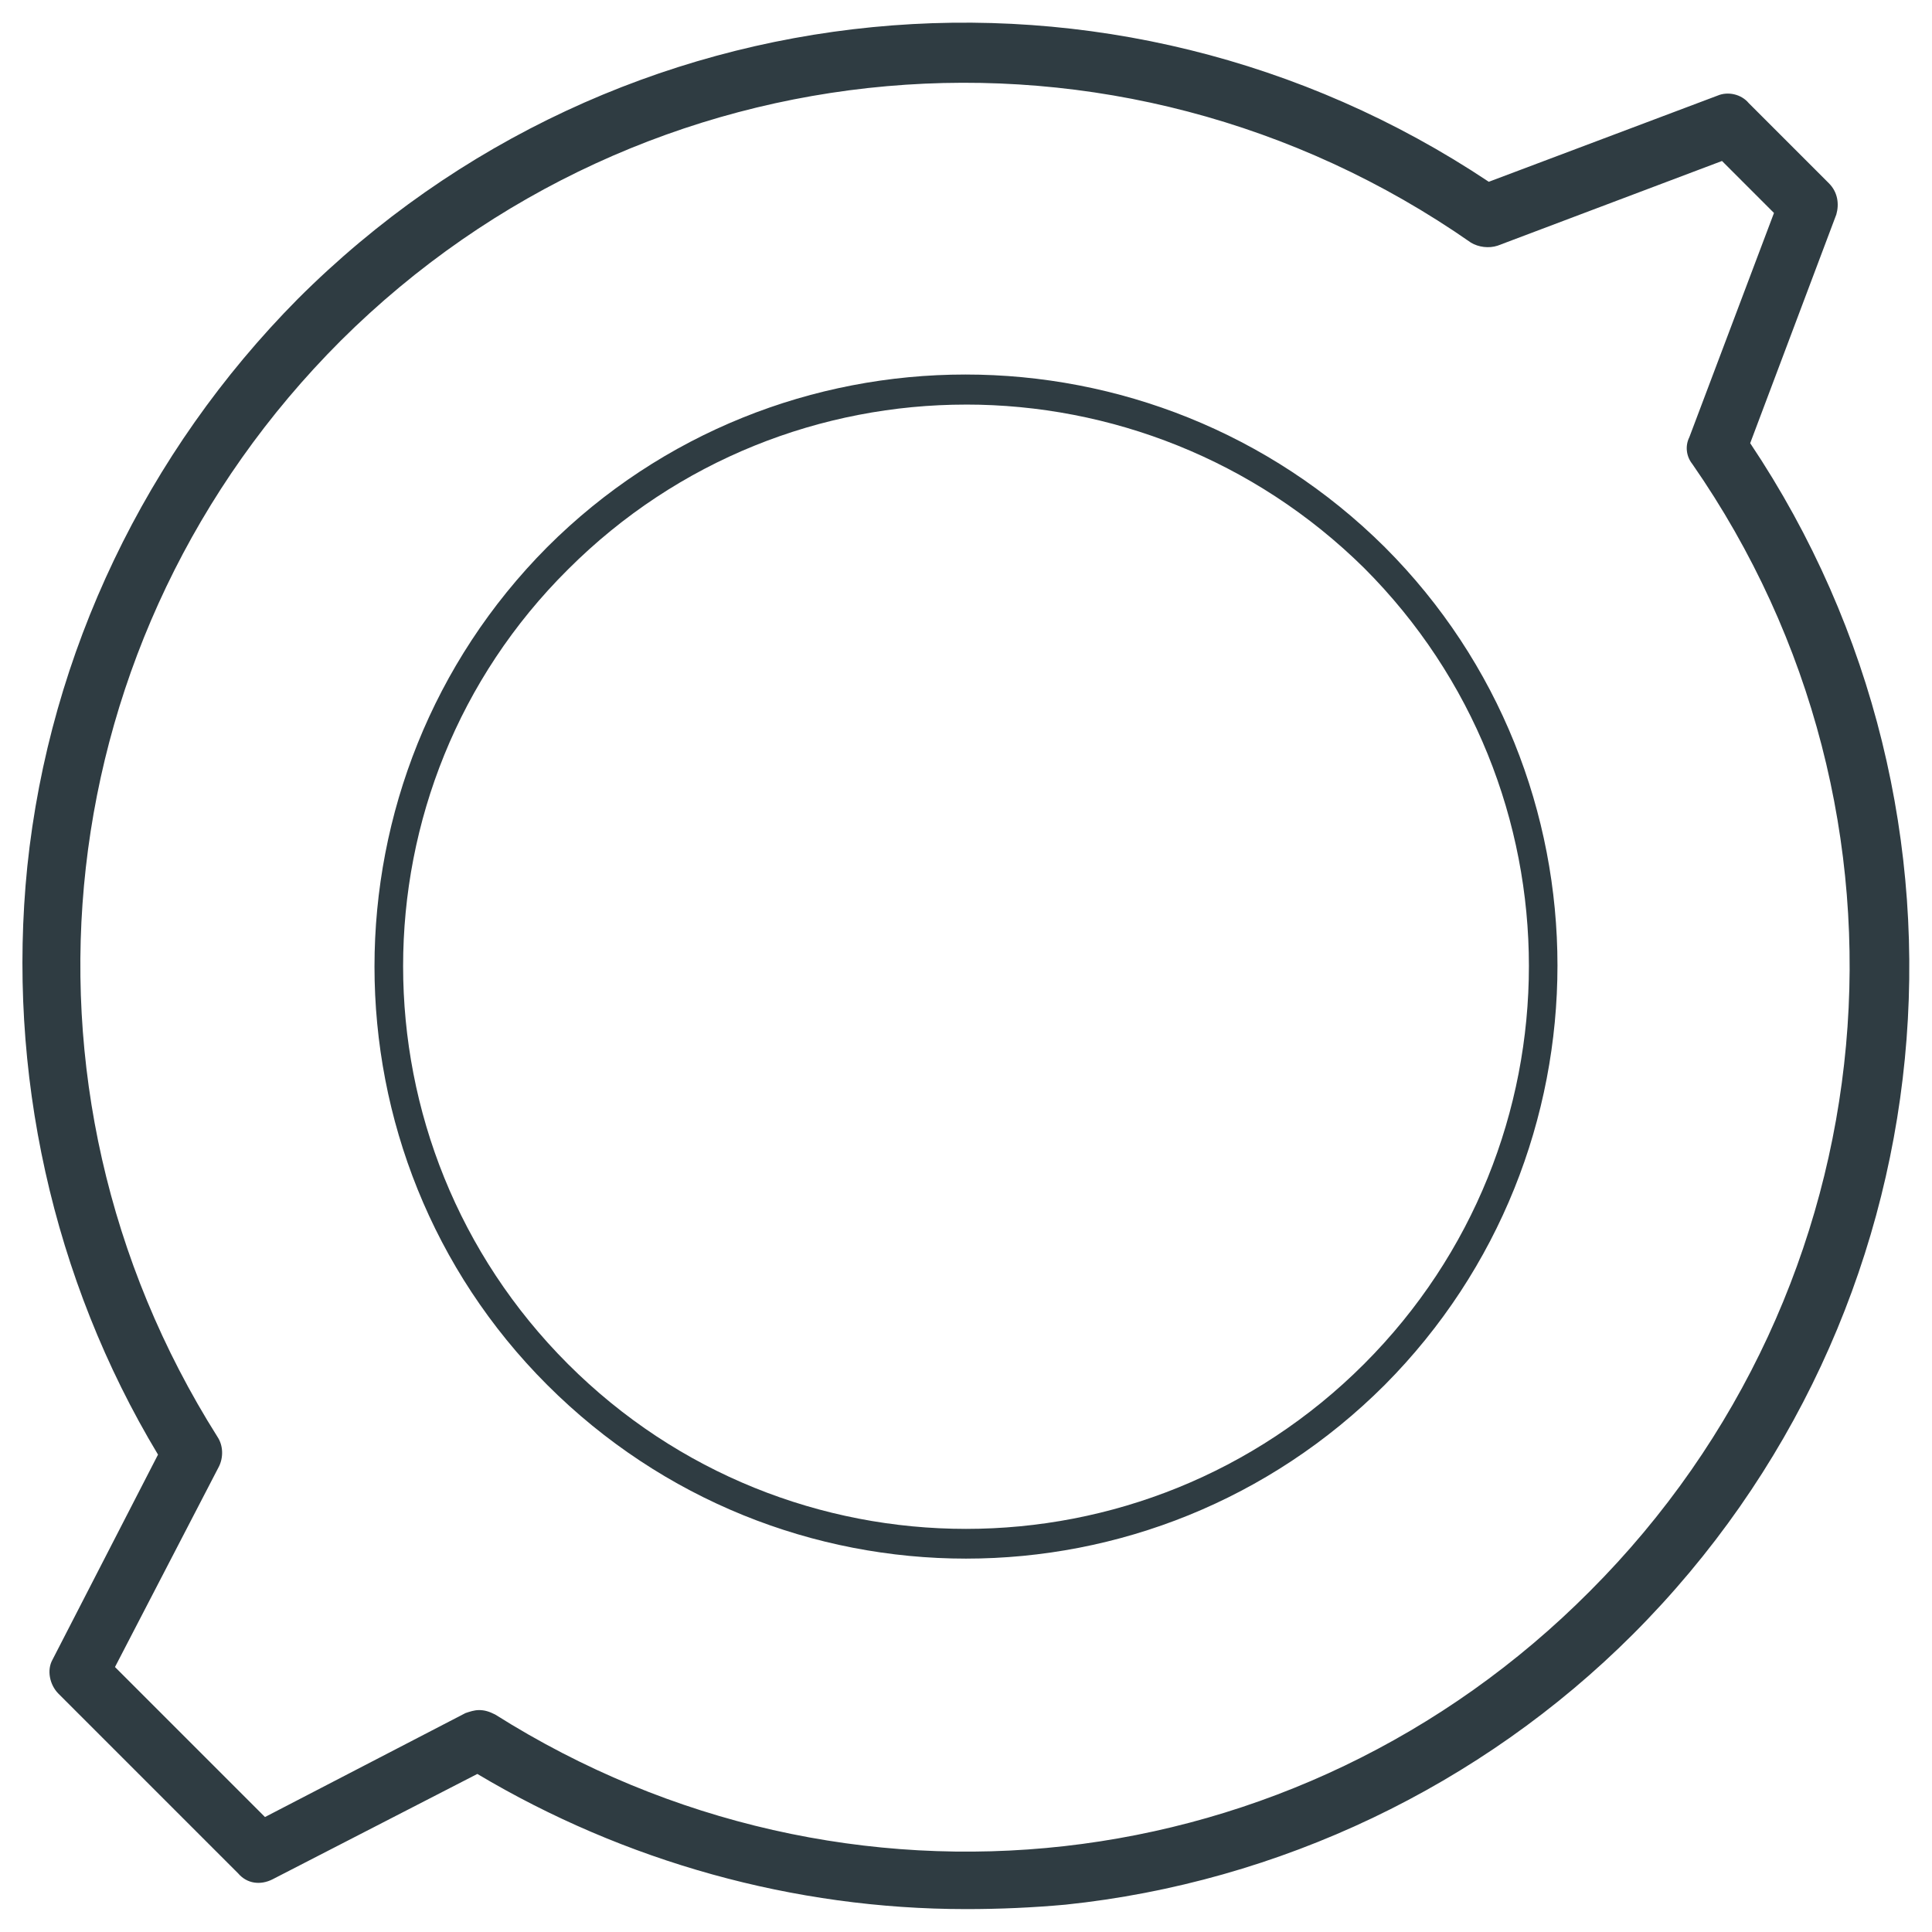
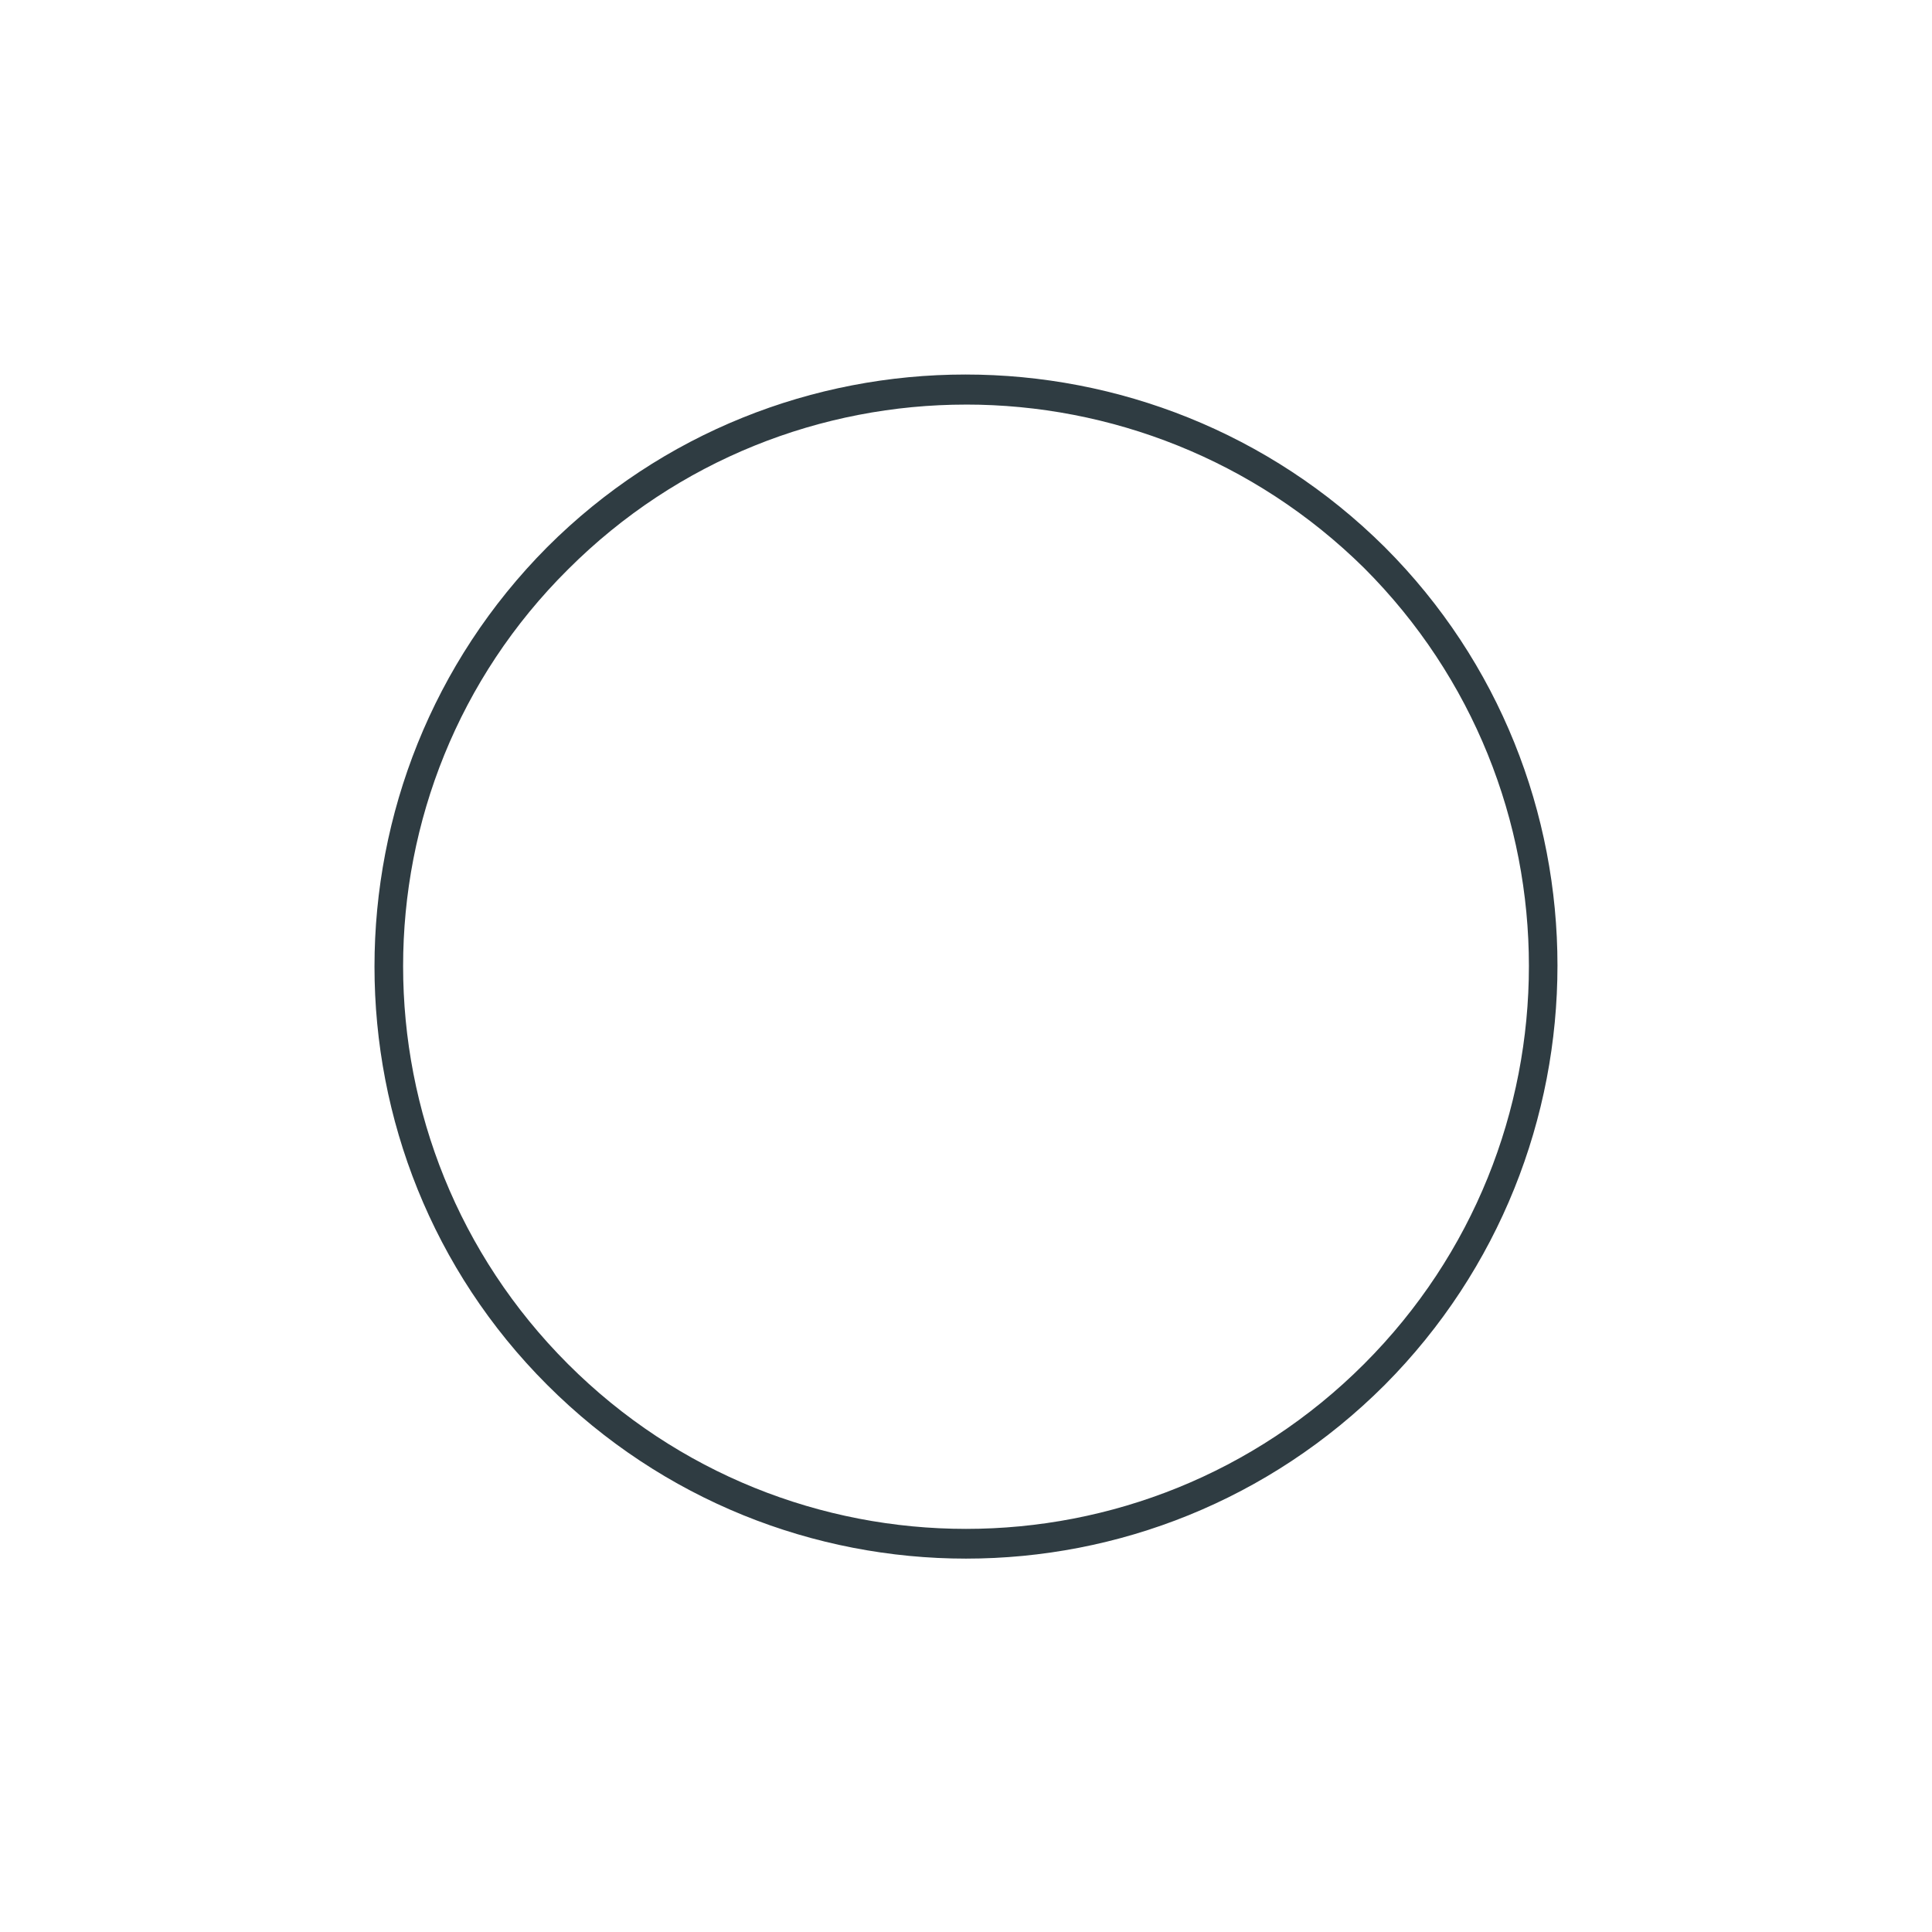
<svg xmlns="http://www.w3.org/2000/svg" width="800px" height="800px" version="1.1" viewBox="144 144 512 512">
  <g fill="#2f3c42">
-     <path d="m400 649.93c-45.656 0-90.527-12.594-129.5-35.816l-54.316 27.945c-3.148 1.574-6.691 1.18-9.055-1.574l-47.625-47.625c-2.363-2.363-3.148-6.297-1.574-9.055l27.945-54.316c-27.945-46.445-40.148-101.55-34.637-155.86 5.902-56.68 31.488-109.82 71.637-150.36 84.625-84.625 216.48-97.219 315.67-31.094l60.613-22.828c2.754-1.18 6.297-0.395 8.266 1.969l21.254 21.254c2.363 2.363 2.754 5.512 1.969 8.266l-22.828 60.613c66.125 98.793 53.531 231.04-31.094 315.67-40.148 40.148-93.676 65.73-150.36 71.637-8.66 0.785-17.32 1.176-26.371 1.176zm-129.1-52.742c1.574 0 2.754 0.395 4.328 1.18 92.891 58.648 212.54 45.266 290.09-32.668 80.293-80.293 91.711-205.85 27.16-298.74-1.574-1.969-1.969-4.723-0.789-7.086l22.434-59.434-13.777-13.777-59.434 22.434c-2.363 0.789-5.117 0.395-7.086-0.789-93.676-65.332-219.23-53.918-299.53 25.984-77.934 77.934-91.316 197.59-32.668 290.48 1.574 2.363 1.574 5.512 0.395 7.871l-27.551 53.137 39.754 39.754 53.137-27.551c1.176-0.395 2.356-0.789 3.539-0.789z" />
    <path d="m400 557.05c-40.148 0-80.293-15.352-111-46.051-61.008-61.008-61.008-160.59 0-221.99 61.008-61.008 160.59-61.008 221.99 0 61.008 61.008 61.008 160.59 0 221.99-30.703 30.699-70.852 46.051-111 46.051zm0-305.83c-38.18 0-76.359 14.562-105.48 43.691-58.254 57.855-58.254 152.32-0.004 210.57 58.254 58.254 152.72 58.254 210.97 0 58.254-58.254 58.254-152.72 0-210.97-29.125-28.734-67.301-43.297-105.48-43.297z" />
  </g>
</svg>